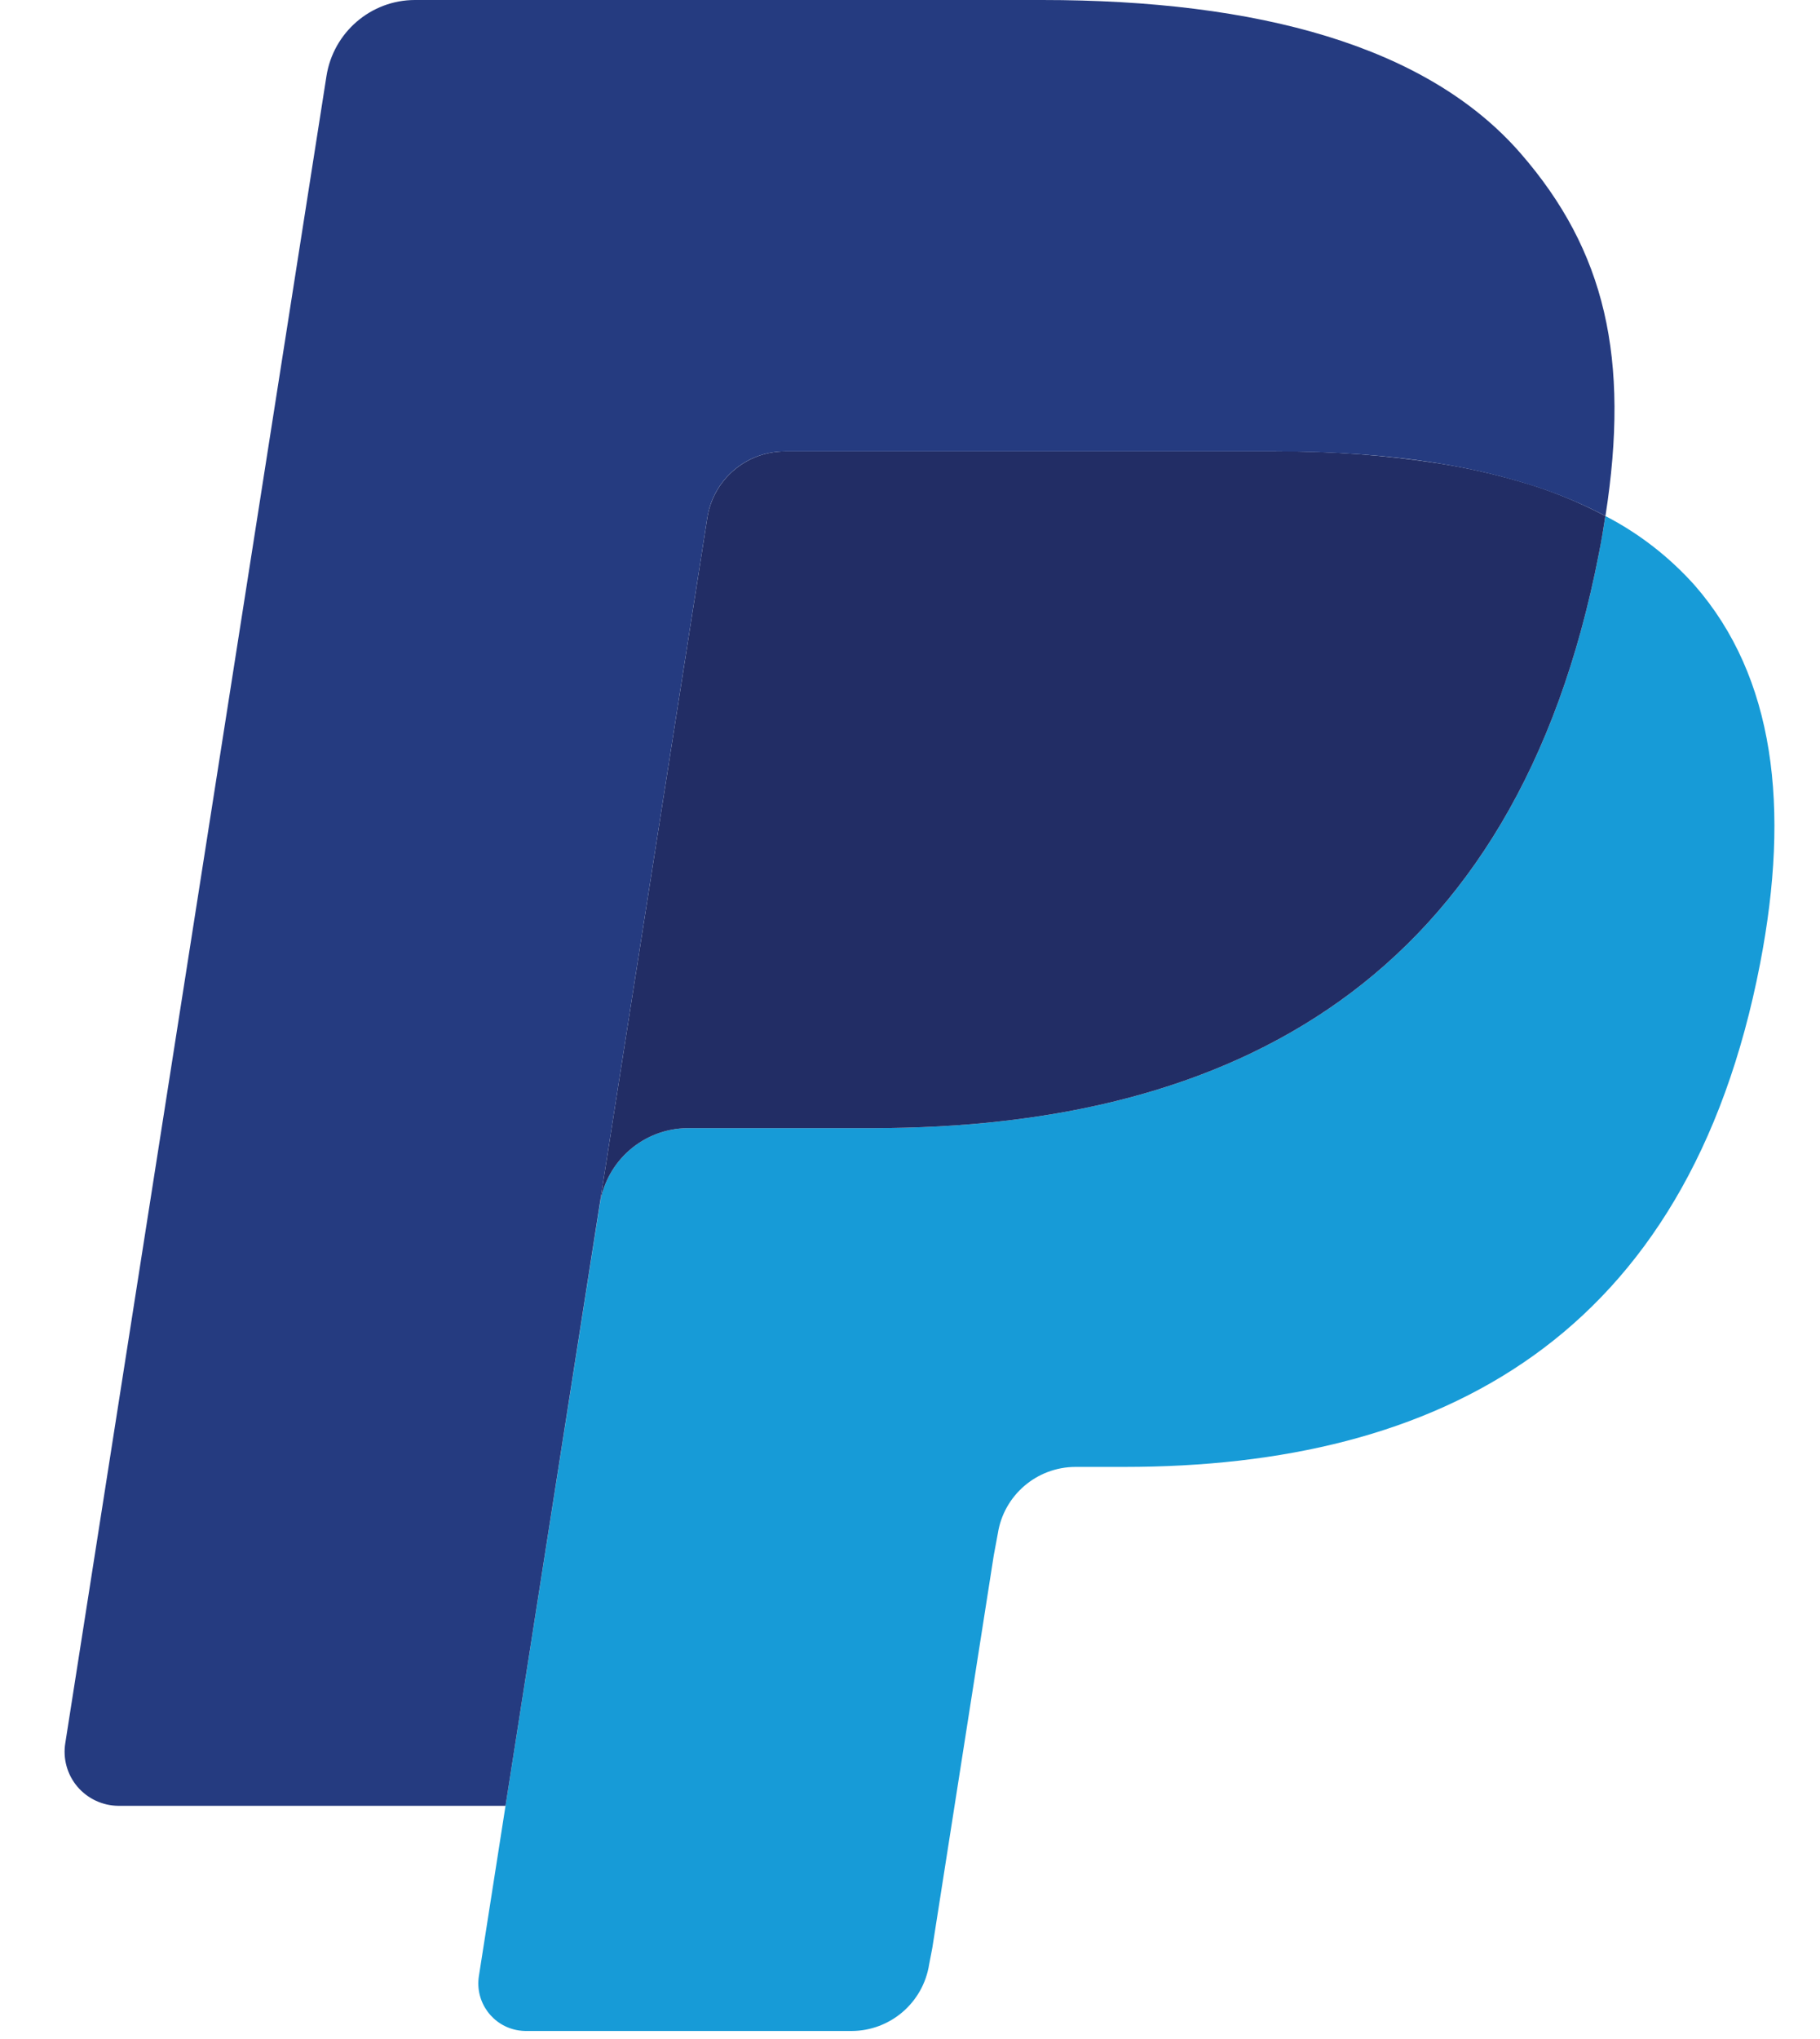
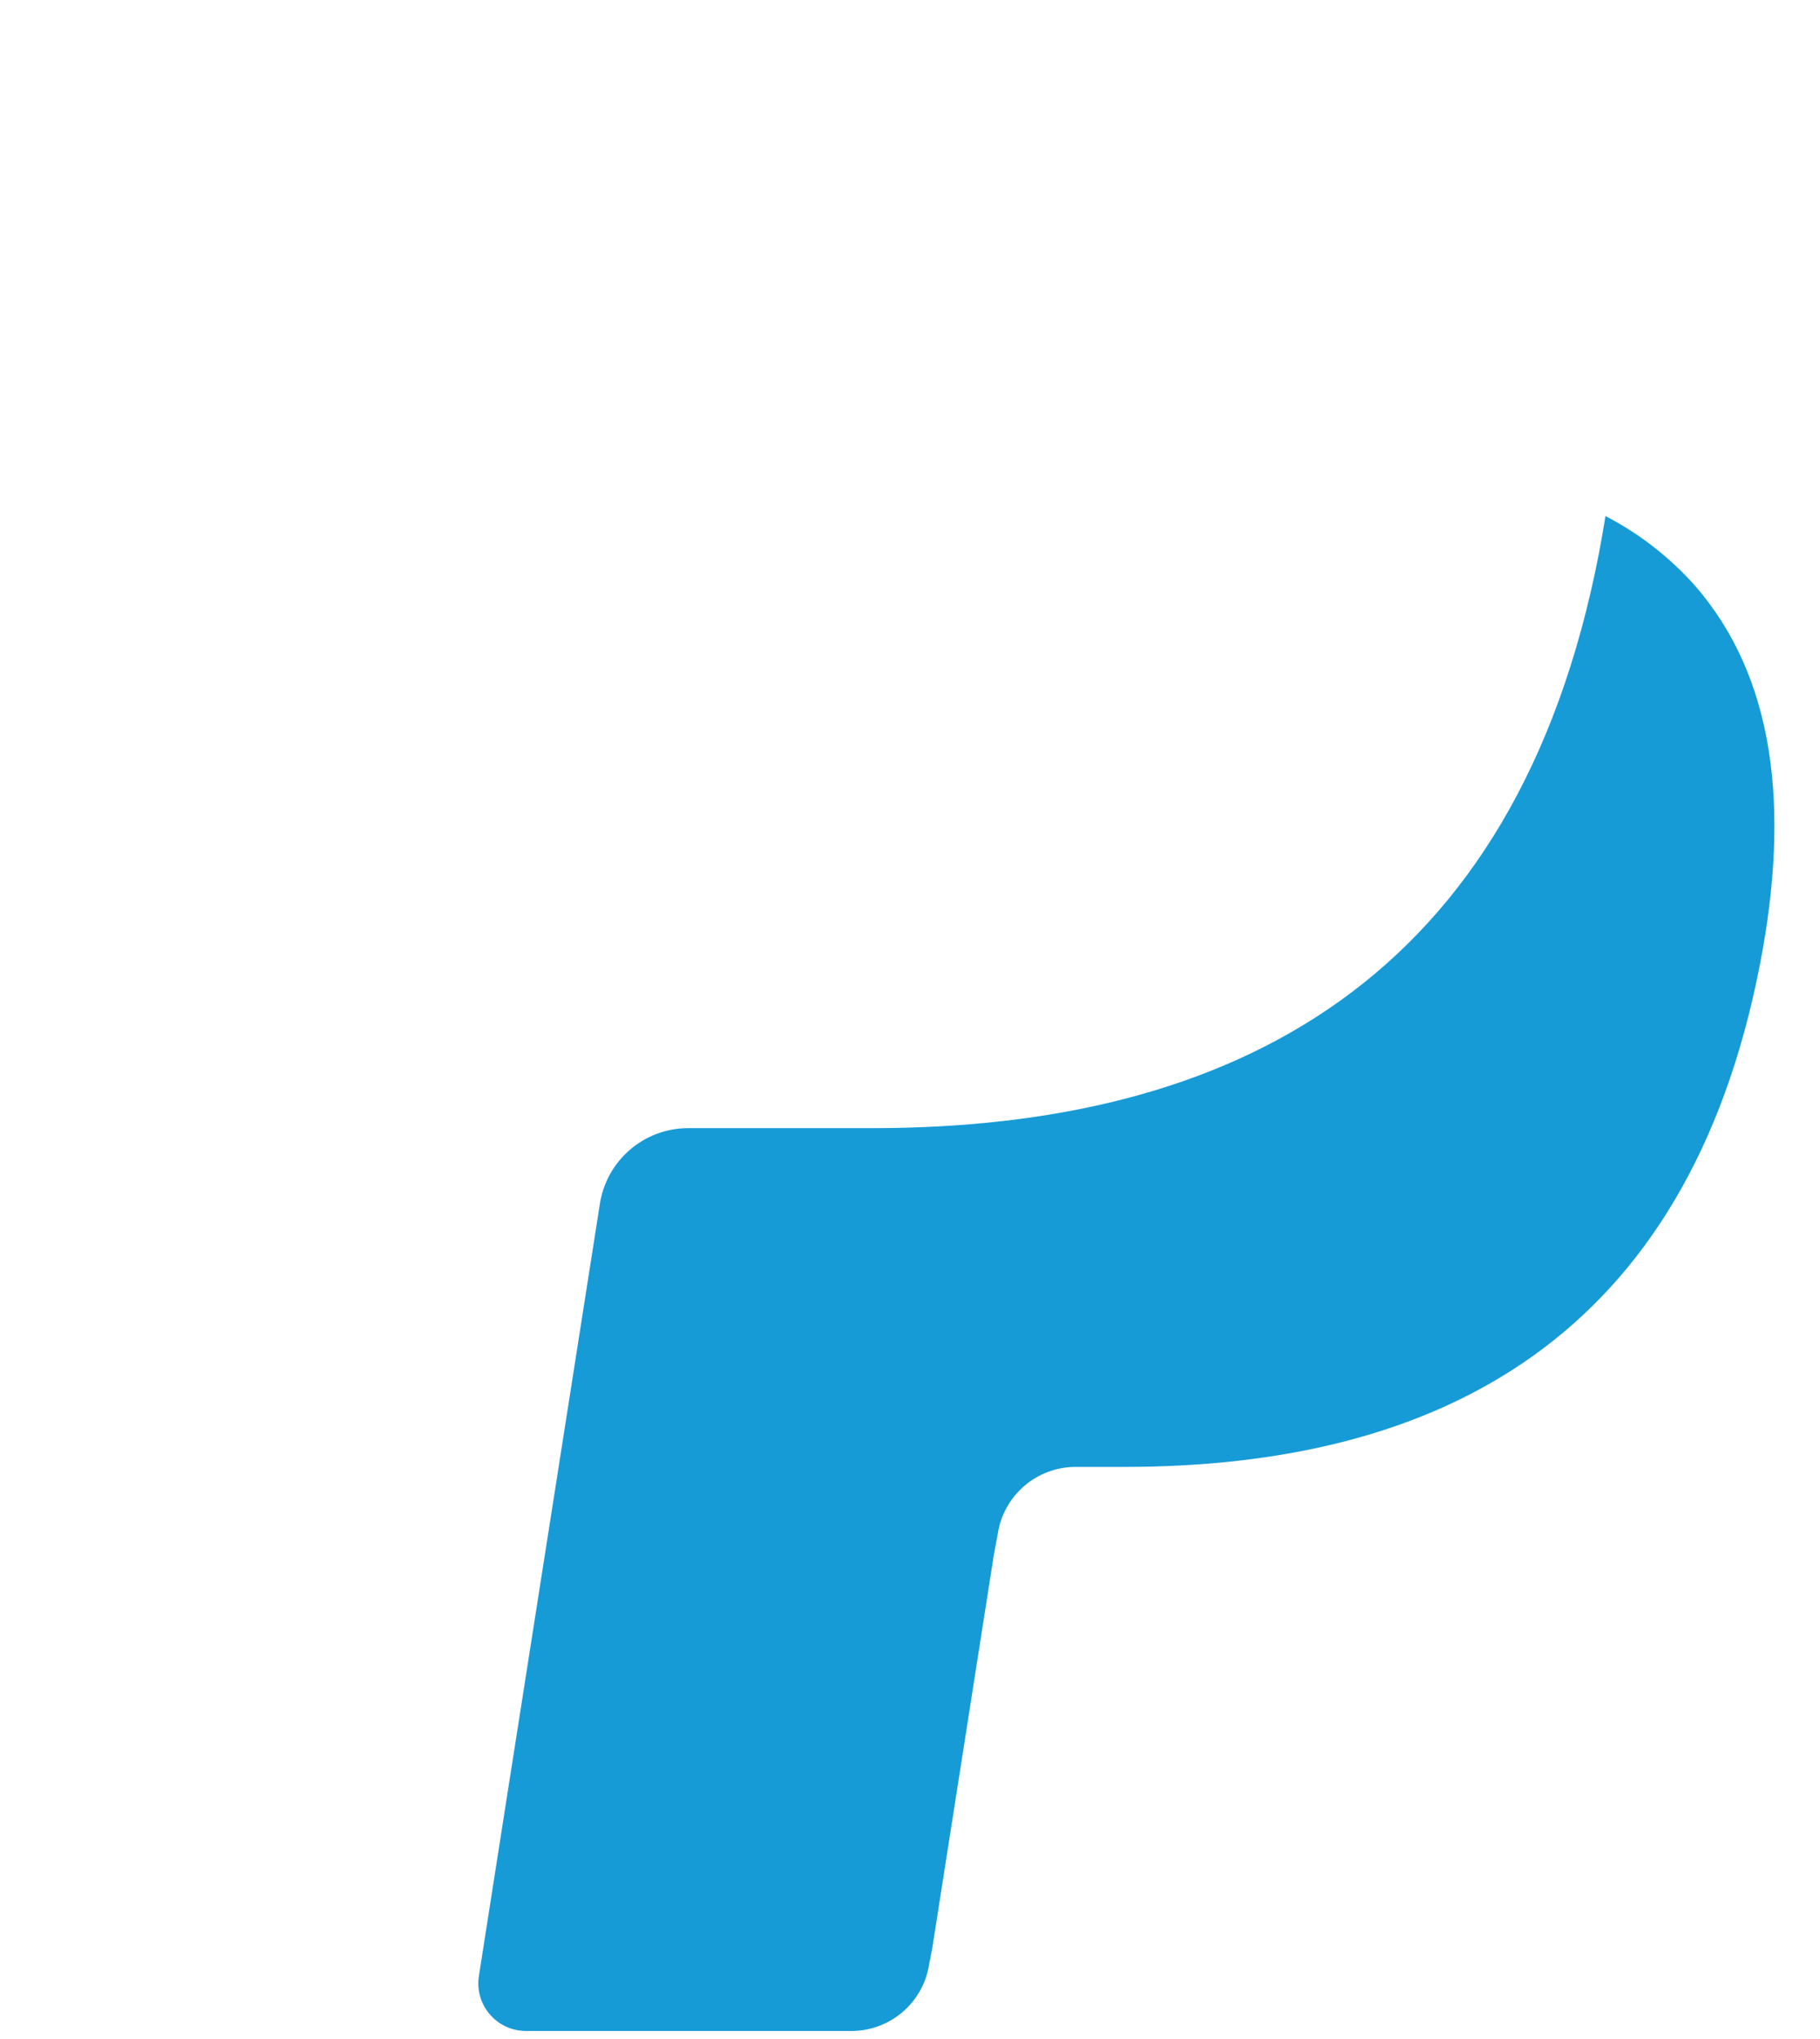
<svg xmlns="http://www.w3.org/2000/svg" width="25px" height="28px" viewBox="0 0 25 28">
  <title>PP</title>
  <g id="页面-1" stroke="none" stroke-width="1" fill="none" fill-rule="evenodd">
    <g id="PC端首页0701" transform="translate(-423, -7398)">
      <g id="编组-22" transform="translate(0, 7358)">
        <g id="编组-19" transform="translate(120, 40)">
          <g id="PP" transform="translate(303, 0)">
-             <rect id="矩形" stroke="#979797" fill="#D8D8D8" opacity="0" x="0.5" y="0.5" width="24" height="27" />
            <g id="paypal" transform="translate(0.453, 0)" fill-rule="nonzero">
              <path d="M21.6,7.086 C21.574,7.251 21.544,7.421 21.511,7.595 C20.375,13.464 16.488,15.492 11.526,15.492 L8.998,15.492 L8.998,15.492 C8.391,15.493 7.876,15.938 7.786,16.538 L6.491,24.798 L6.125,27.137 L6.125,27.137 C6.07,27.494 6.315,27.827 6.671,27.882 C6.701,27.887 6.732,27.889 6.762,27.89 L11.245,27.89 L11.245,27.89 C11.777,27.888 12.228,27.5 12.31,26.975 L12.354,26.746 L13.198,21.356 L13.253,21.061 L13.253,21.061 C13.334,20.535 13.786,20.146 14.318,20.144 L14.988,20.144 C19.331,20.144 22.731,18.369 23.724,13.234 C24.139,11.089 23.925,9.297 22.826,8.038 L22.826,8.038 C22.478,7.649 22.063,7.326 21.599,7.086 L21.6,7.086 Z" id="路径" fill="#179BD7" />
-               <path d="M20.411,6.609 L20.411,6.609 C20.048,6.504 19.679,6.421 19.306,6.363 L19.306,6.363 C18.569,6.249 17.824,6.194 17.078,6.199 L10.327,6.199 L10.327,6.199 C9.794,6.2 9.342,6.589 9.262,7.116 L7.826,16.272 L7.786,16.538 L7.786,16.538 C7.876,15.938 8.391,15.493 8.998,15.492 L11.526,15.492 C16.488,15.492 20.375,13.463 21.511,7.595 C21.545,7.421 21.574,7.251 21.599,7.086 L21.599,7.086 C21.221,6.886 20.823,6.726 20.411,6.609 L20.411,6.609 Z" id="路径" fill="#222D65" />
-               <path d="M9.262,7.115 L9.262,7.115 C9.341,6.588 9.794,6.199 10.327,6.199 L17.078,6.199 C17.878,6.199 18.625,6.252 19.306,6.363 C19.768,6.436 20.223,6.546 20.667,6.69 C21.001,6.801 21.312,6.934 21.6,7.086 C21.938,4.917 21.598,3.441 20.431,2.102 C19.147,0.63 16.829,1.00460998e-06 13.862,1.00460998e-06 L5.247,1.00460998e-06 C4.642,1.00460998e-06 4.125,0.444 4.031,1.047 L0.444,23.936 L0.444,23.936 C0.409,24.151 0.47,24.37 0.611,24.536 C0.752,24.701 0.957,24.796 1.173,24.798 L6.491,24.798 L7.826,16.272 L9.262,7.115 L9.262,7.115 Z" id="路径" fill="#253B80" />
            </g>
          </g>
        </g>
      </g>
    </g>
  </g>
</svg>